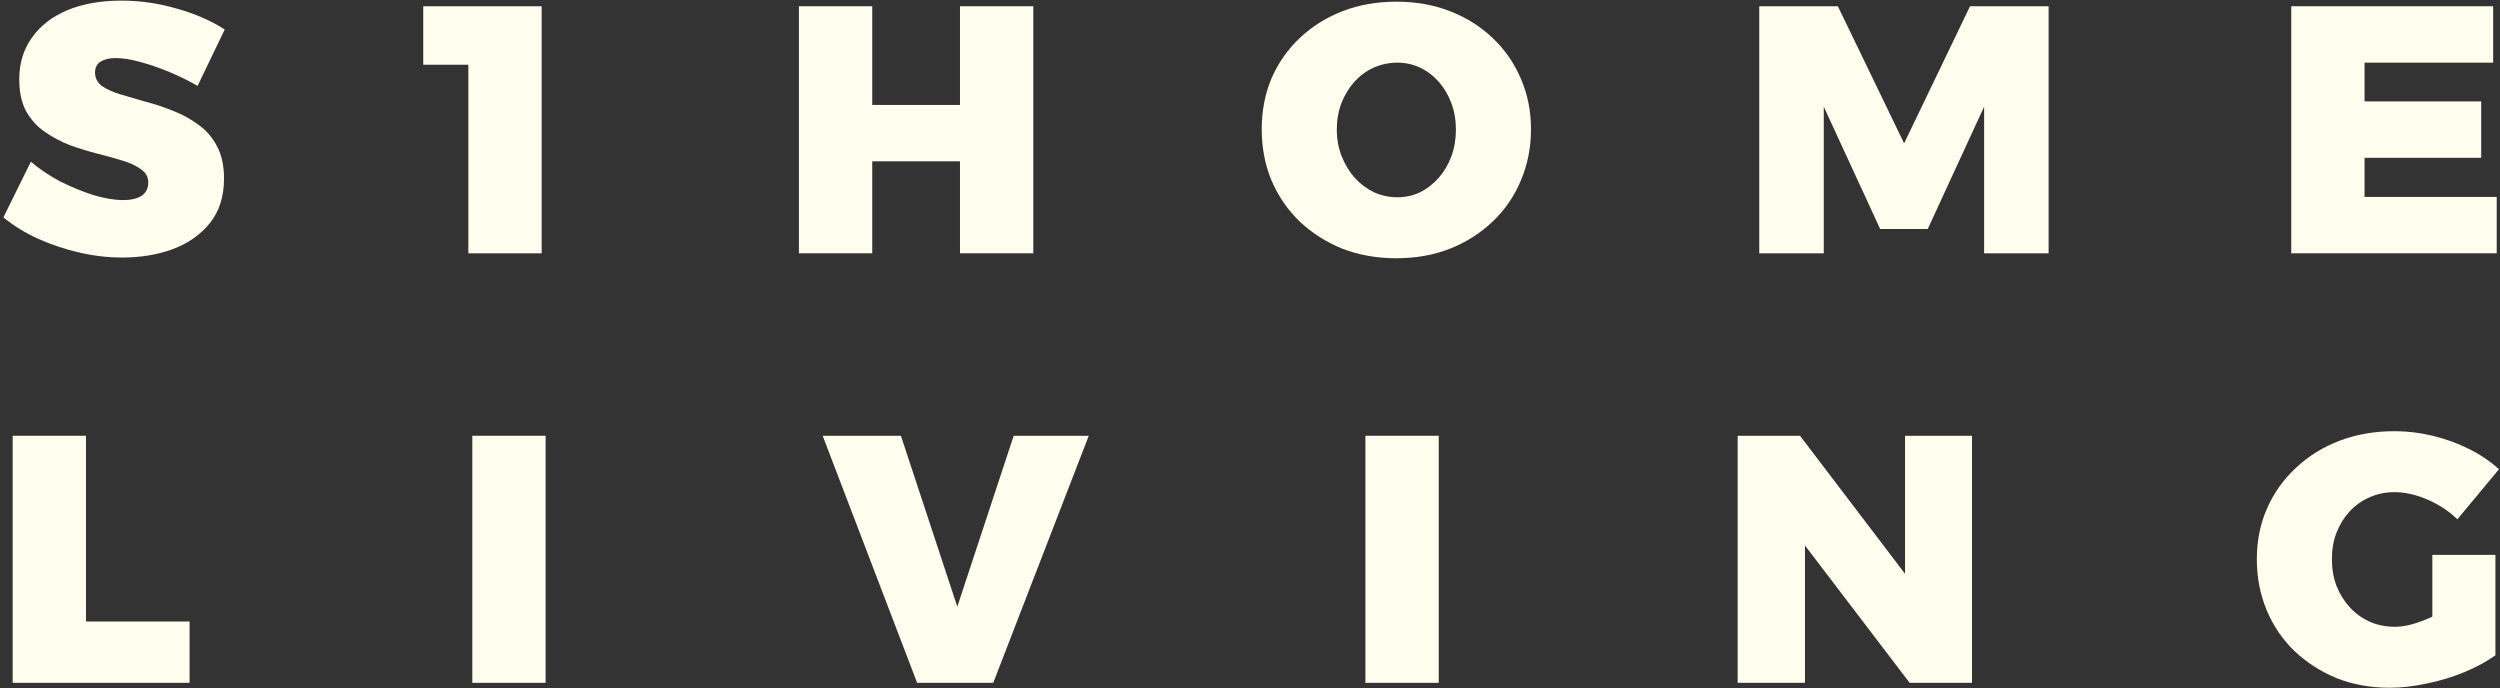
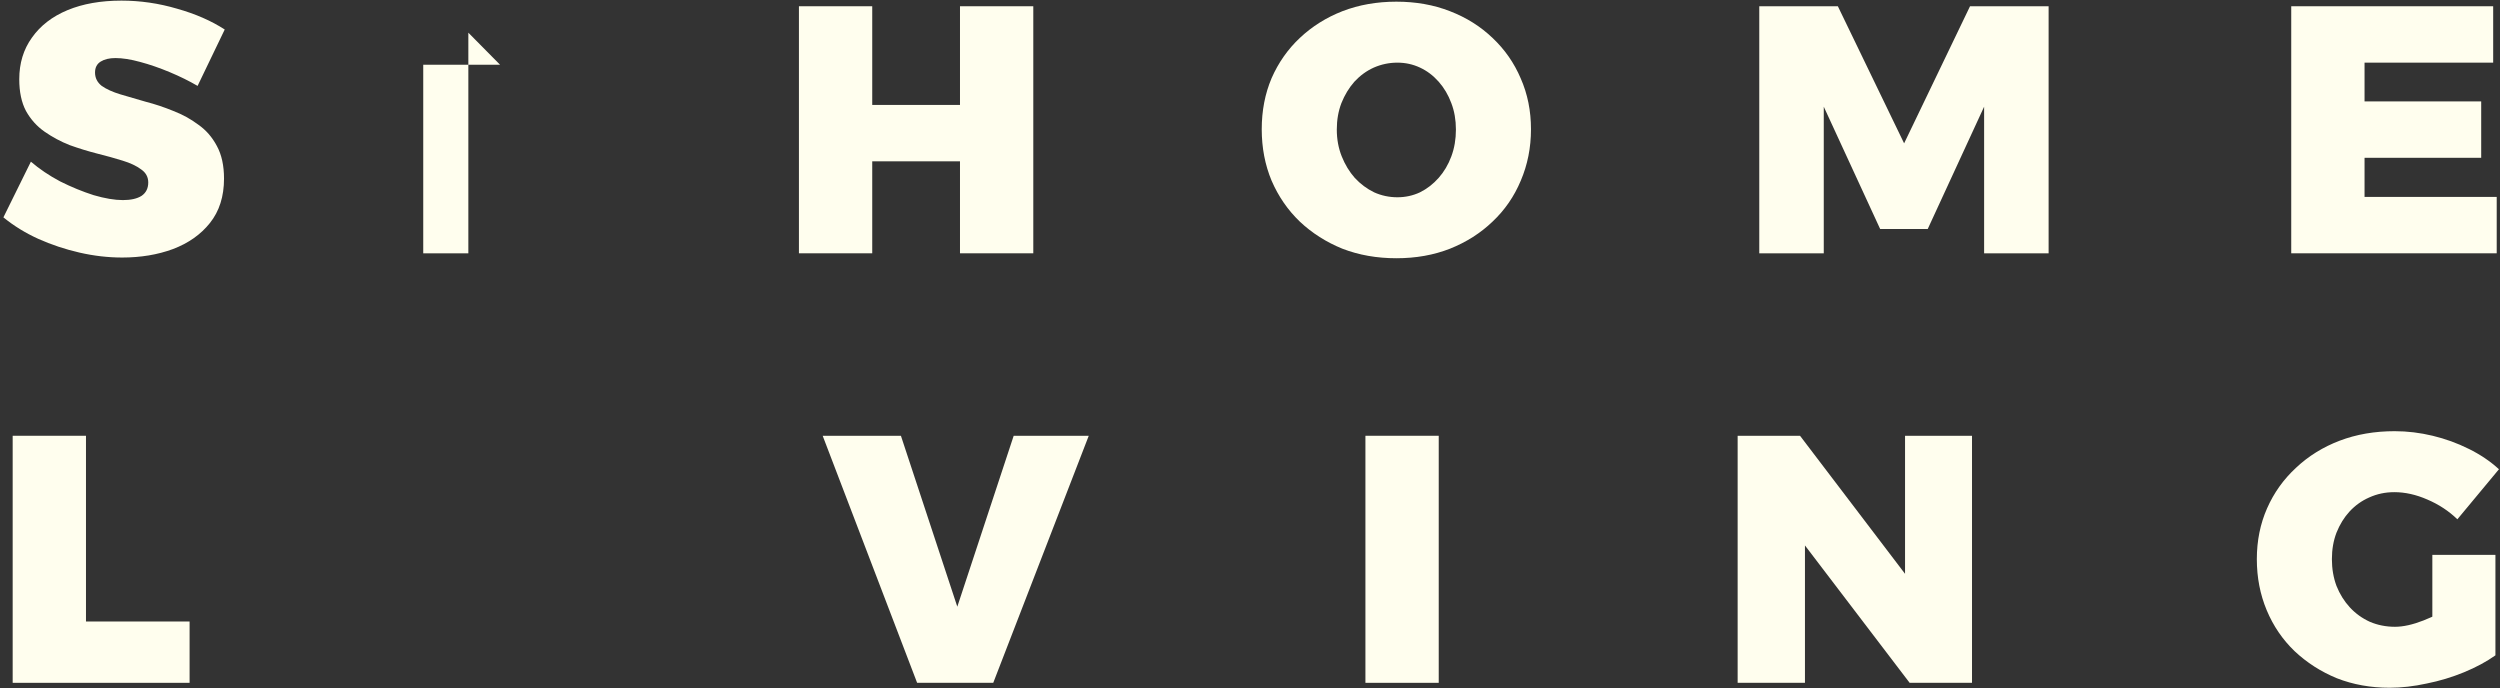
<svg xmlns="http://www.w3.org/2000/svg" fill="none" viewBox="0 0 454 125" height="125" width="454">
  <rect x="0" y="0" width="454" height="125" fill="#333333" stroke="none" />
  <path fill="#FFFEEE" d="M35.882 15.6C34.346 14.704 32.661 13.872 30.826 13.104C28.991 12.336 27.2 11.717 25.45 11.248C23.744 10.779 22.25 10.544 20.97 10.544C19.861 10.544 18.965 10.757 18.282 11.184C17.599 11.611 17.258 12.272 17.258 13.168C17.258 14.149 17.663 14.96 18.474 15.6C19.328 16.197 20.458 16.709 21.866 17.136C23.274 17.563 24.81 18.011 26.474 18.48C28.138 18.907 29.802 19.461 31.466 20.144C33.13 20.784 34.645 21.616 36.01 22.64C37.418 23.621 38.549 24.923 39.402 26.544C40.255 28.123 40.682 30.085 40.682 32.432C40.682 35.675 39.829 38.363 38.122 40.496C36.458 42.587 34.218 44.165 31.402 45.232C28.629 46.256 25.557 46.768 22.186 46.768C19.626 46.768 17.045 46.469 14.442 45.872C11.839 45.275 9.344 44.443 6.954 43.376C4.607 42.309 2.495 41.008 0.618 39.472L5.61 29.36C7.146 30.683 8.917 31.877 10.922 32.944C12.97 33.968 14.997 34.8 17.002 35.44C19.05 36.037 20.821 36.336 22.314 36.336C23.765 36.336 24.895 36.08 25.706 35.568C26.517 35.013 26.922 34.203 26.922 33.136C26.922 32.155 26.495 31.365 25.642 30.768C24.789 30.128 23.658 29.595 22.25 29.168C20.885 28.741 19.349 28.315 17.642 27.888C15.978 27.461 14.314 26.949 12.65 26.352C11.029 25.712 9.514 24.901 8.106 23.92C6.698 22.939 5.567 21.68 4.714 20.144C3.904 18.608 3.498 16.688 3.498 14.384C3.498 11.483 4.266 8.965 5.802 6.832C7.338 4.656 9.493 2.992 12.266 1.84C15.04 0.688 18.303 0.112 22.058 0.112C25.471 0.112 28.842 0.603 32.17 1.584C35.498 2.523 38.378 3.781 40.81 5.36L35.882 15.6Z" />
-   <path fill="#FFFEEE" d="M76.86 1.136H98.364V46H85.052V5.936L90.812 11.76H76.86V1.136Z" />
+   <path fill="#FFFEEE" d="M76.86 1.136V46H85.052V5.936L90.812 11.76H76.86V1.136Z" />
  <path fill="#FFFEEE" d="M145.086 1.136H158.398V19.056H174.334V1.136H187.646V46H174.334V29.296H158.398V46H145.086V1.136Z" />
  <path fill="#FFFEEE" d="M253.579 0.304C257.12 0.304 260.363 0.88 263.307 2.032C266.294 3.184 268.875 4.805 271.051 6.896C273.27 8.987 274.977 11.44 276.171 14.256C277.409 17.072 278.027 20.144 278.027 23.472C278.027 26.8 277.409 29.915 276.171 32.816C274.977 35.675 273.27 38.149 271.051 40.24C268.875 42.331 266.294 43.973 263.307 45.168C260.363 46.32 257.12 46.896 253.579 46.896C250.038 46.896 246.774 46.32 243.787 45.168C240.843 43.973 238.262 42.331 236.043 40.24C233.867 38.149 232.161 35.675 230.923 32.816C229.729 29.957 229.131 26.843 229.131 23.472C229.131 20.101 229.729 17.008 230.923 14.192C232.161 11.376 233.867 8.944 236.043 6.896C238.262 4.805 240.843 3.184 243.787 2.032C246.774 0.88 250.038 0.304 253.579 0.304ZM253.771 11.376C252.278 11.376 250.849 11.675 249.483 12.272C248.161 12.869 246.987 13.723 245.963 14.832C244.982 15.941 244.193 17.243 243.595 18.736C243.04 20.187 242.763 21.787 242.763 23.536C242.763 25.285 243.062 26.907 243.659 28.4C244.257 29.893 245.046 31.195 246.027 32.304C247.051 33.413 248.225 34.288 249.547 34.928C250.87 35.525 252.278 35.824 253.771 35.824C255.222 35.824 256.587 35.525 257.867 34.928C259.147 34.288 260.278 33.413 261.259 32.304C262.24 31.195 263.009 29.893 263.563 28.4C264.118 26.907 264.395 25.285 264.395 23.536C264.395 21.787 264.118 20.187 263.563 18.736C263.009 17.243 262.24 15.941 261.259 14.832C260.278 13.723 259.147 12.869 257.867 12.272C256.587 11.675 255.222 11.376 253.771 11.376Z" />
  <path fill="#FFFEEE" d="M319.484 1.136H333.756L345.788 26.032L357.756 1.136H372.028V46H360.316V19.376L350.076 41.584H341.436L331.196 19.376V46H319.484V1.136Z" />
  <path fill="#FFFEEE" d="M416.089 1.136H452.761V11.376H429.401V18.416H450.585V28.656H429.401V35.76H453.401V46H416.089V1.136Z" />
  <path fill="#FFFEEE" d="M2.301 79.136H15.613V112.864H34.429V124H2.301V79.136Z" />
-   <path fill="#FFFEEE" d="M85.771 79.136H99.083V124H85.771V79.136Z" />
  <path fill="#FFFEEE" d="M149.398 79.136H163.606L173.846 110.176L184.086 79.136H197.718L180.374 124H166.55L149.398 79.136Z" />
  <path fill="#FFFEEE" d="M247.961 79.136H261.273V124H247.961V79.136Z" />
  <path fill="#FFFEEE" d="M315.556 79.136H326.884L349.476 108.832L345.956 110.048V79.136H358.116V124H346.788L324.26 94.432L327.78 93.216V124H315.556V79.136Z" />
  <path fill="#FFFEEE" d="M446.257 94.304C444.721 92.811 442.908 91.616 440.817 90.72C438.769 89.824 436.764 89.376 434.801 89.376C433.18 89.376 431.665 89.696 430.257 90.336C428.892 90.933 427.697 91.787 426.673 92.896C425.692 93.963 424.902 95.243 424.305 96.736C423.75 98.187 423.473 99.787 423.473 101.536C423.473 103.285 423.75 104.907 424.305 106.4C424.902 107.893 425.713 109.195 426.737 110.304C427.761 111.413 428.977 112.288 430.385 112.928C431.793 113.525 433.308 113.824 434.929 113.824C436.423 113.824 438.15 113.44 440.113 112.672C442.118 111.904 443.953 110.901 445.617 109.664L453.169 119.008C451.548 120.16 449.649 121.184 447.473 122.08C445.297 122.976 443.036 123.659 440.689 124.128C438.342 124.64 436.102 124.896 433.969 124.896C430.513 124.896 427.313 124.32 424.369 123.168C421.468 121.973 418.908 120.331 416.689 118.24C414.513 116.149 412.828 113.675 411.633 110.816C410.438 107.957 409.841 104.864 409.841 101.536C409.841 98.208 410.46 95.136 411.697 92.32C412.934 89.504 414.684 87.051 416.945 84.96C419.206 82.827 421.852 81.184 424.881 80.032C427.91 78.88 431.238 78.304 434.865 78.304C437.169 78.304 439.473 78.581 441.777 79.136C444.081 79.691 446.257 80.48 448.305 81.504C450.396 82.528 452.23 83.765 453.809 85.216L446.257 94.304ZM441.713 100.768H453.169V119.008H441.713V100.768Z" />
</svg>